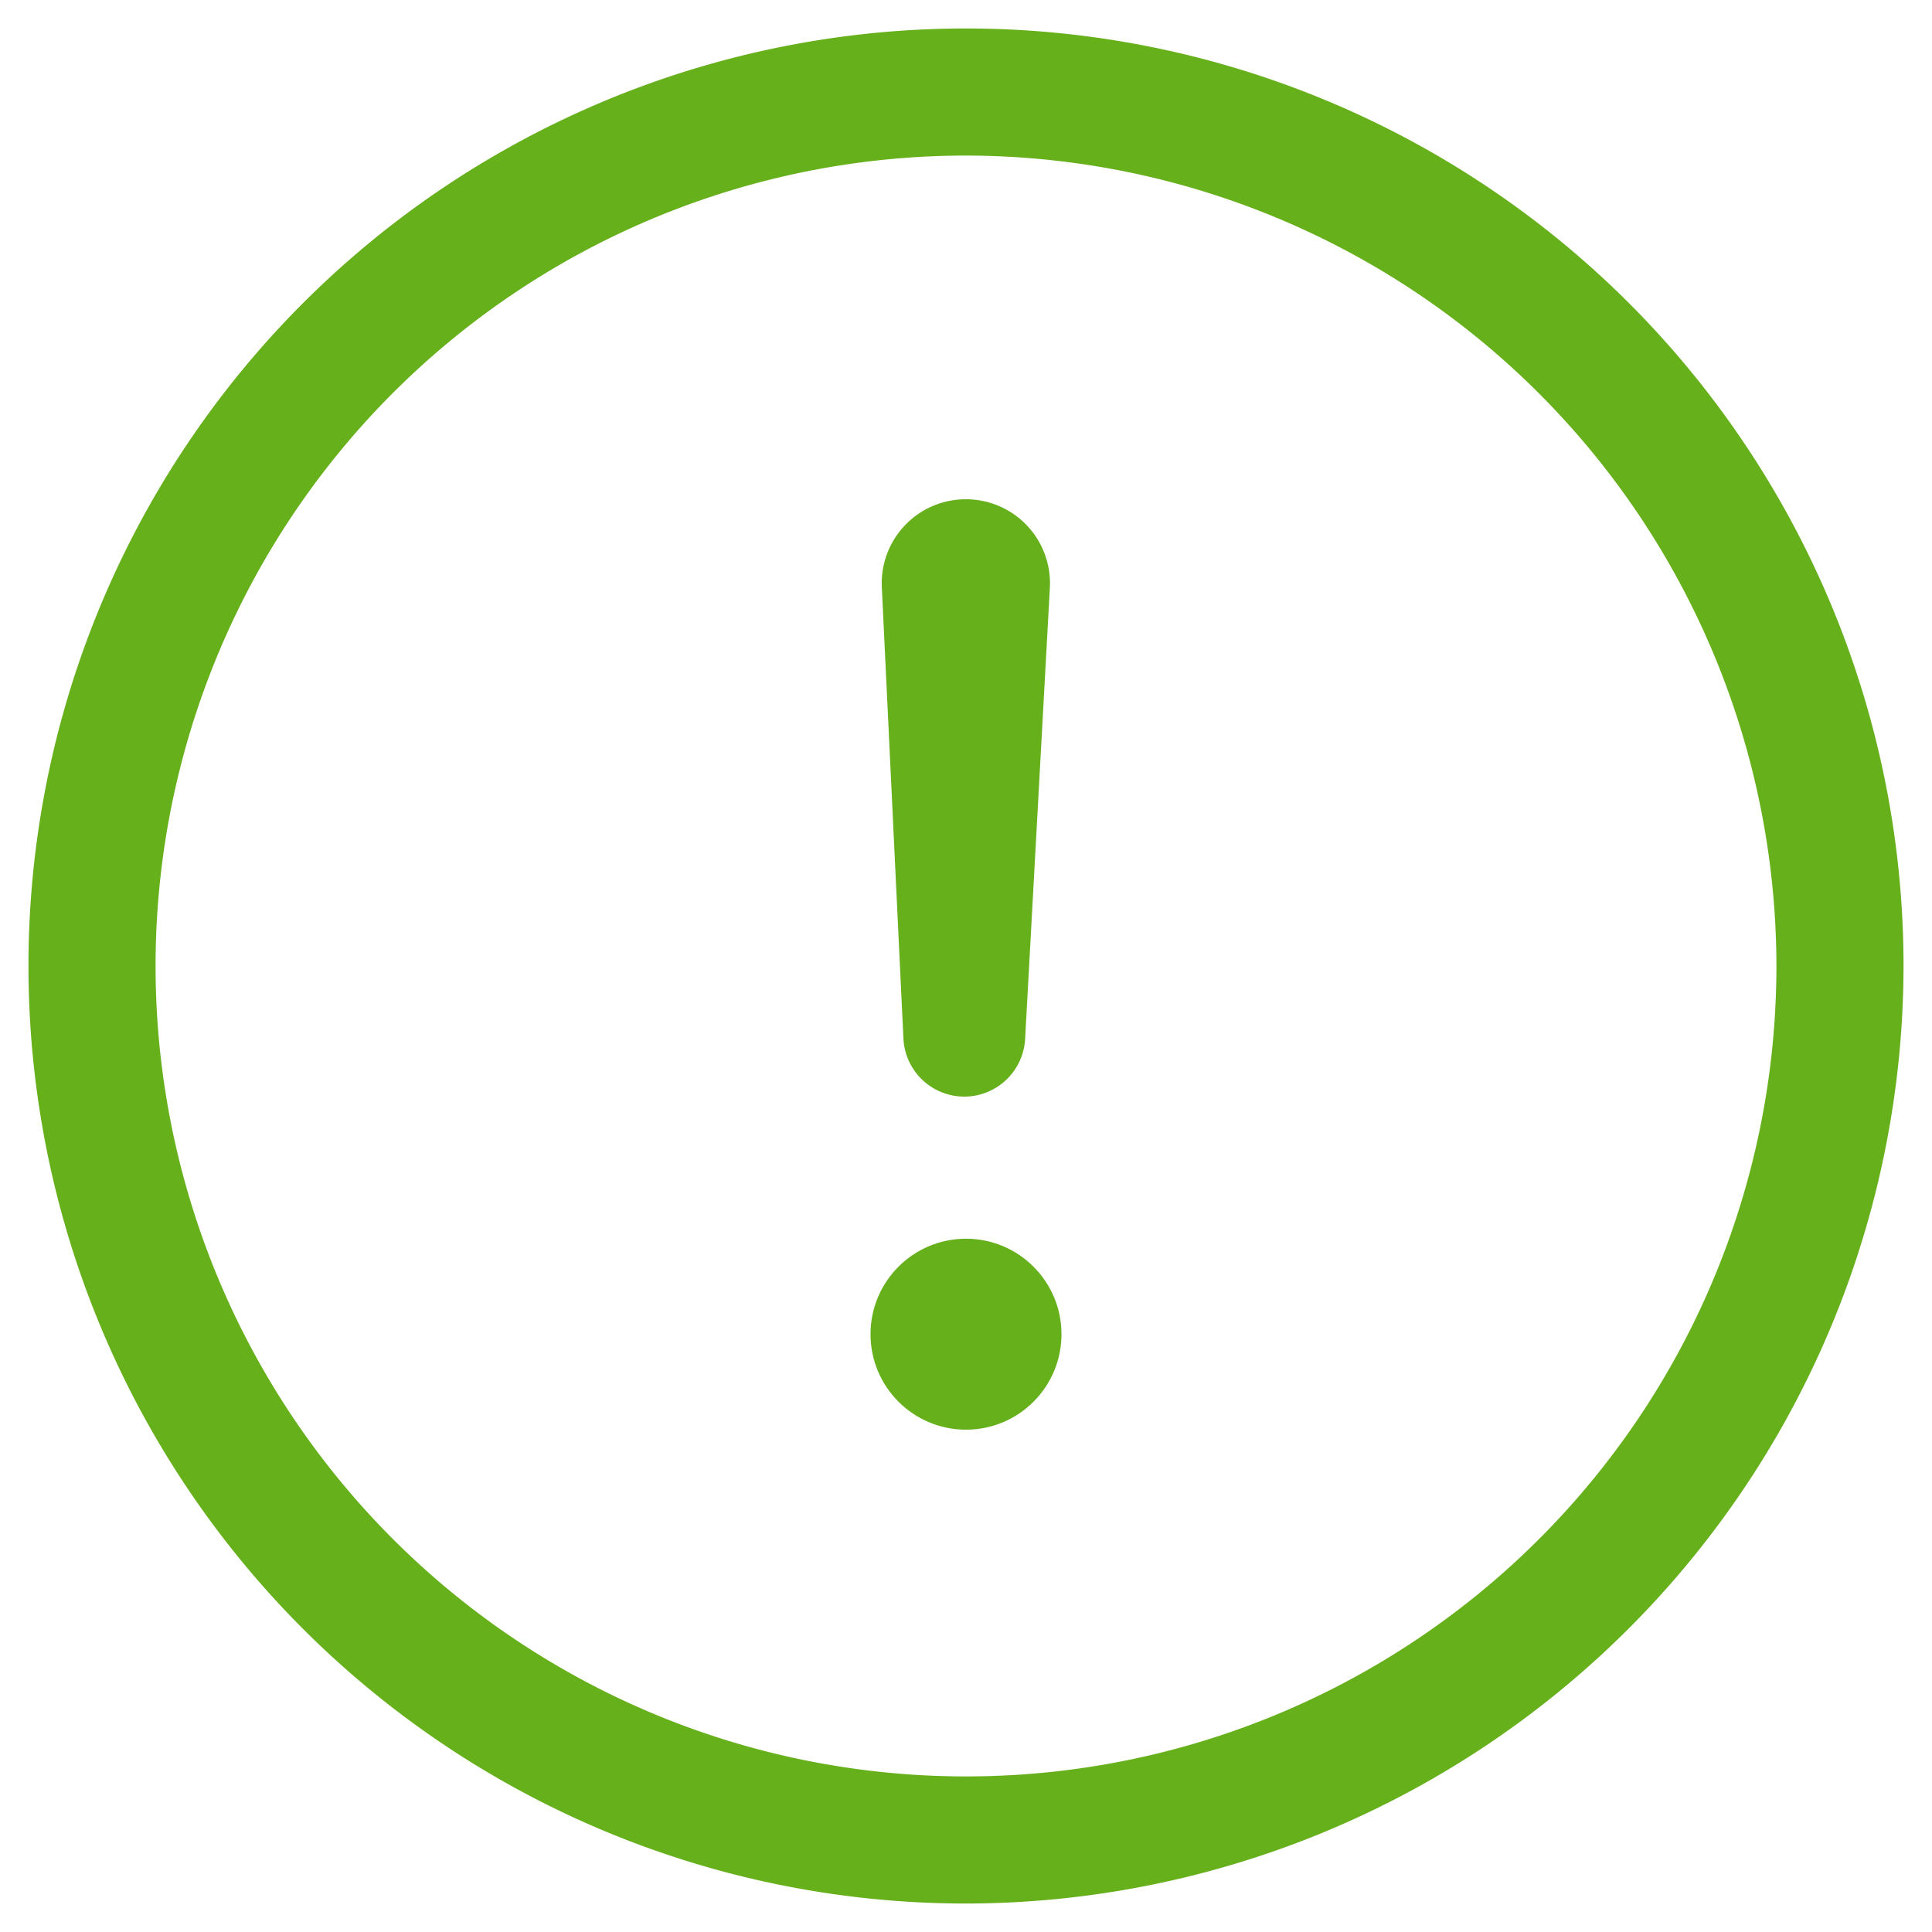
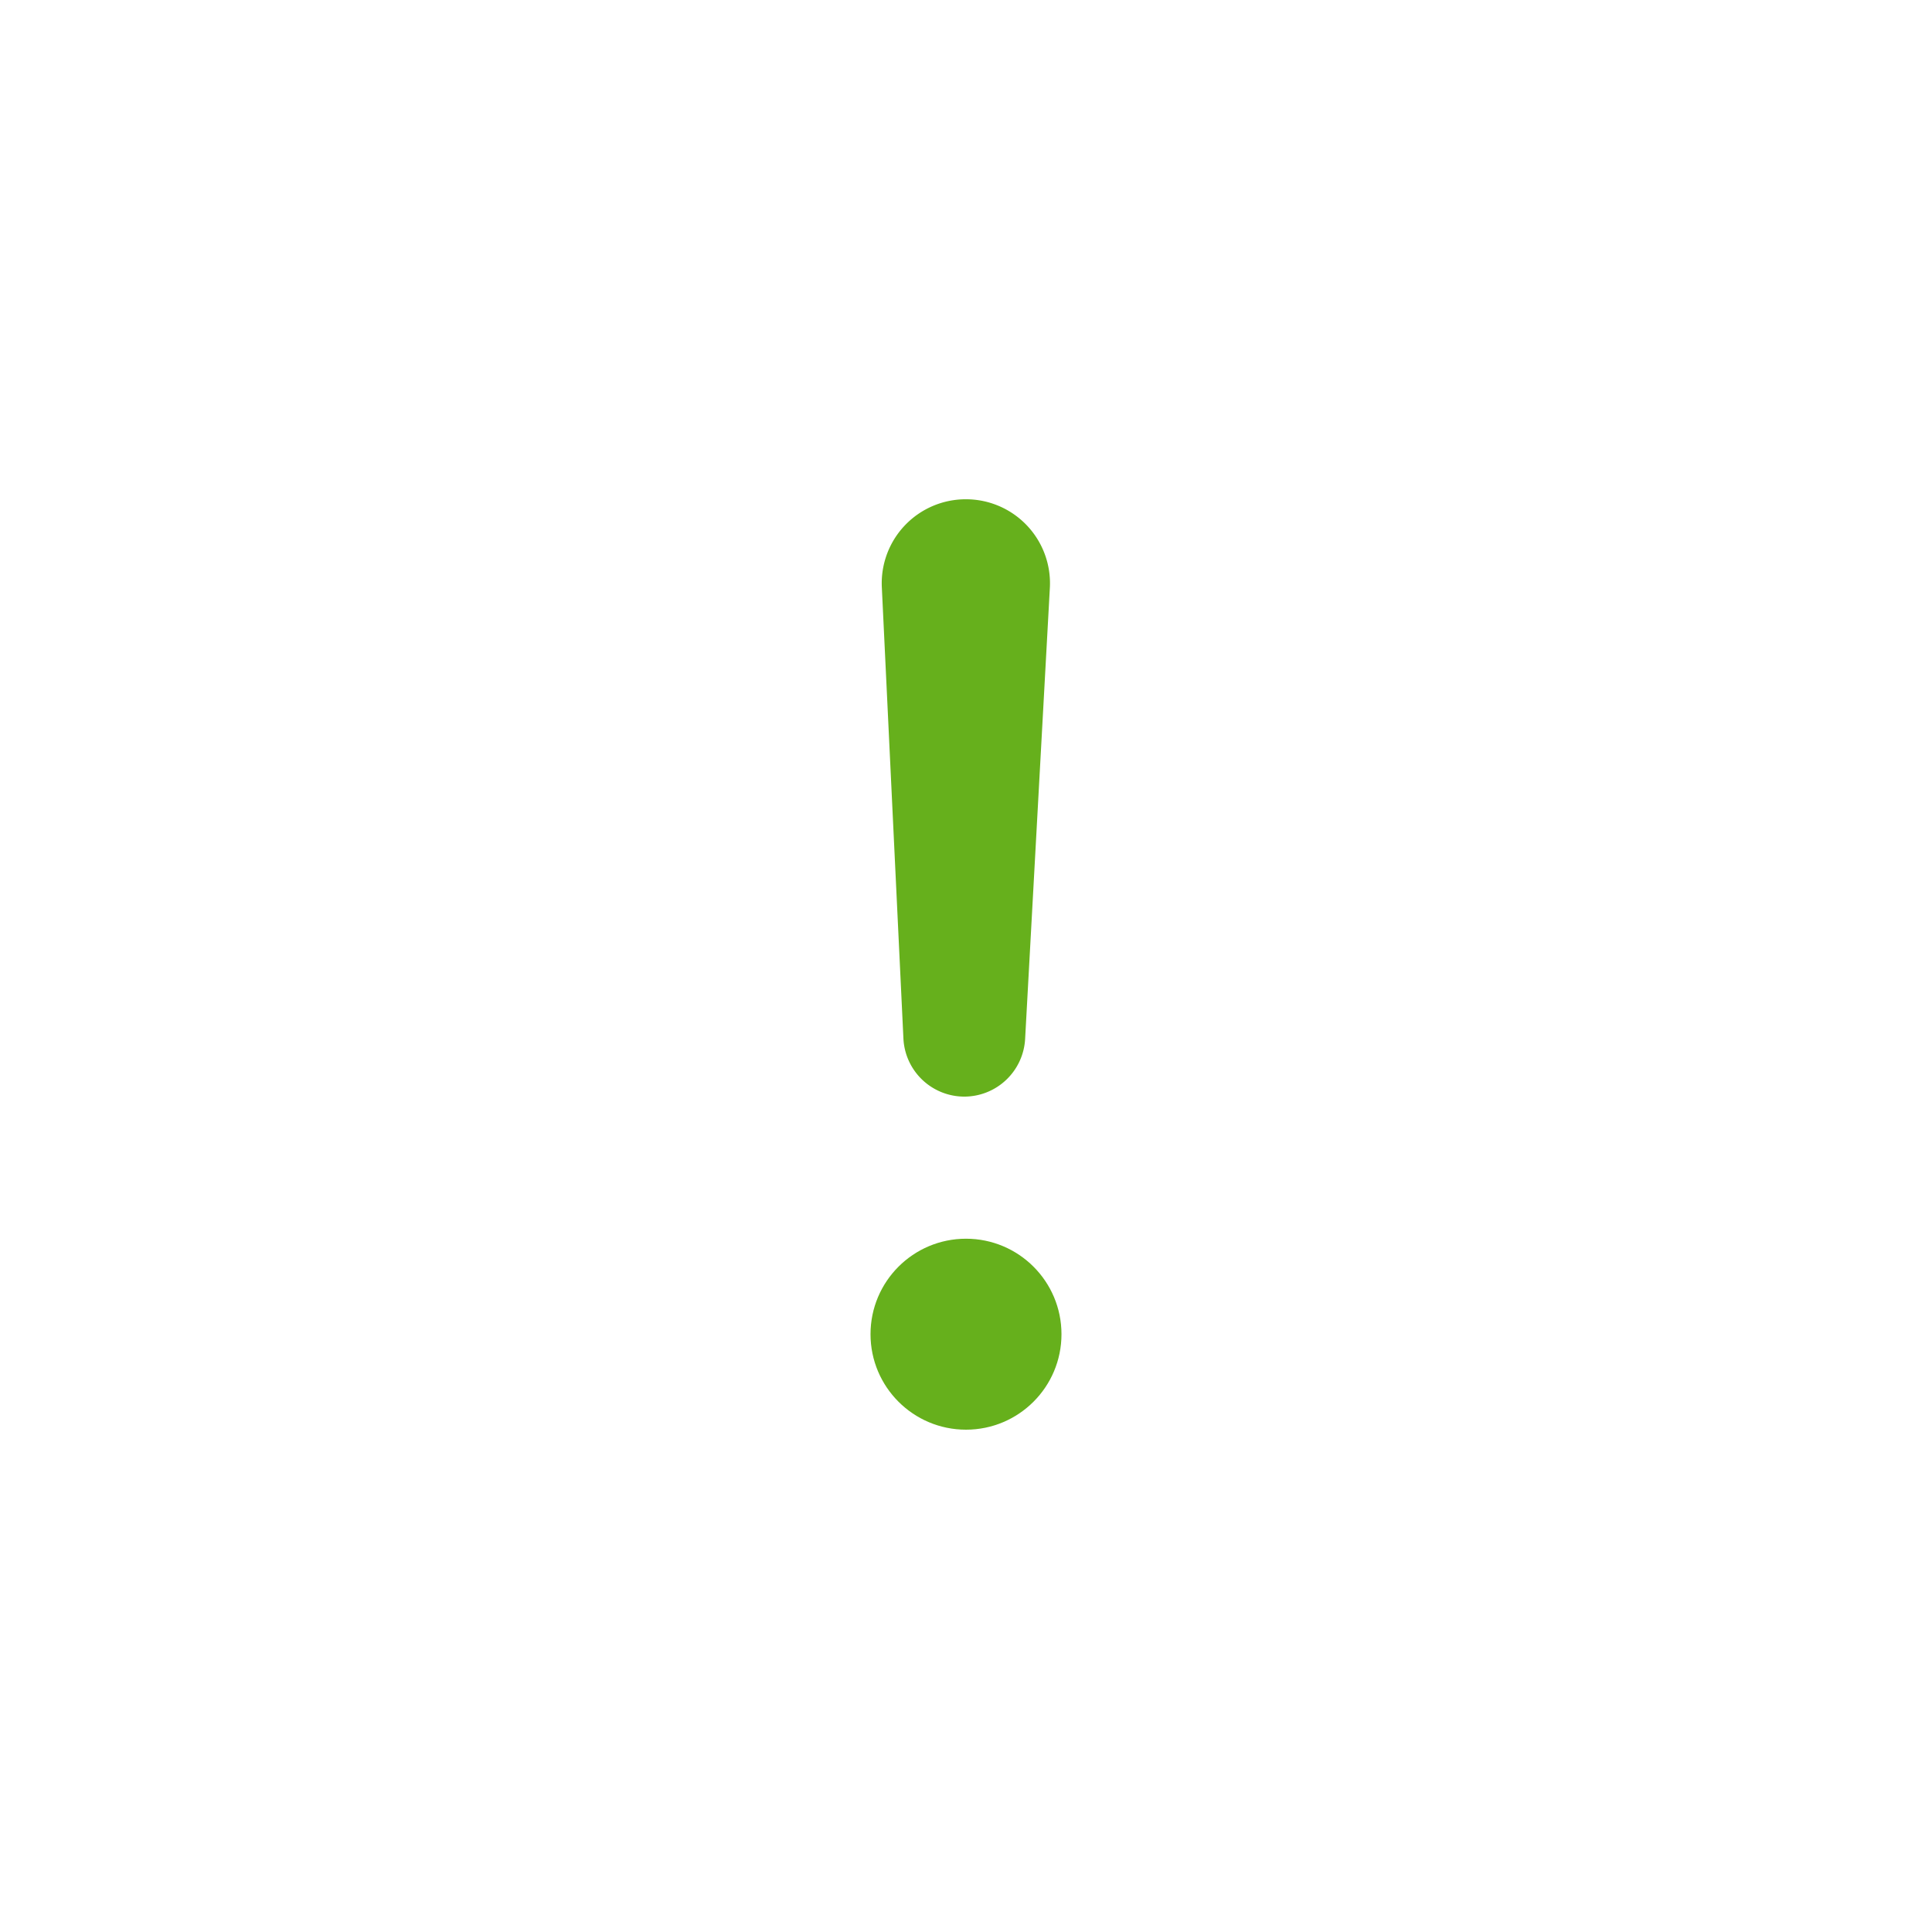
<svg xmlns="http://www.w3.org/2000/svg" data-name="Layer 2" id="aa0b9d4d-1b07-4862-baa7-bb7d62c6306f" viewBox="0 0 38 38">
-   <path d="M19,37.44A18.44,18.44,0,1,1,37.44,19,18.461,18.461,0,0,1,19,37.44ZM19,3.06A15.94,15.94,0,1,0,34.94,19,15.958,15.958,0,0,0,19,3.06Z" fill="#66B01C" />
  <circle cx="19" cy="26.242" r="1.878" fill="#66B01C" />
  <path d="M18.969,21.569h0a1.2,1.2,0,0,1-1.2-1.145l-.425-8.883A1.652,1.652,0,0,1,19,9.82h0a1.652,1.652,0,0,1,1.65,1.731l-.487,8.881A1.2,1.2,0,0,1,18.969,21.569Z" fill="#66B01C" />
</svg>